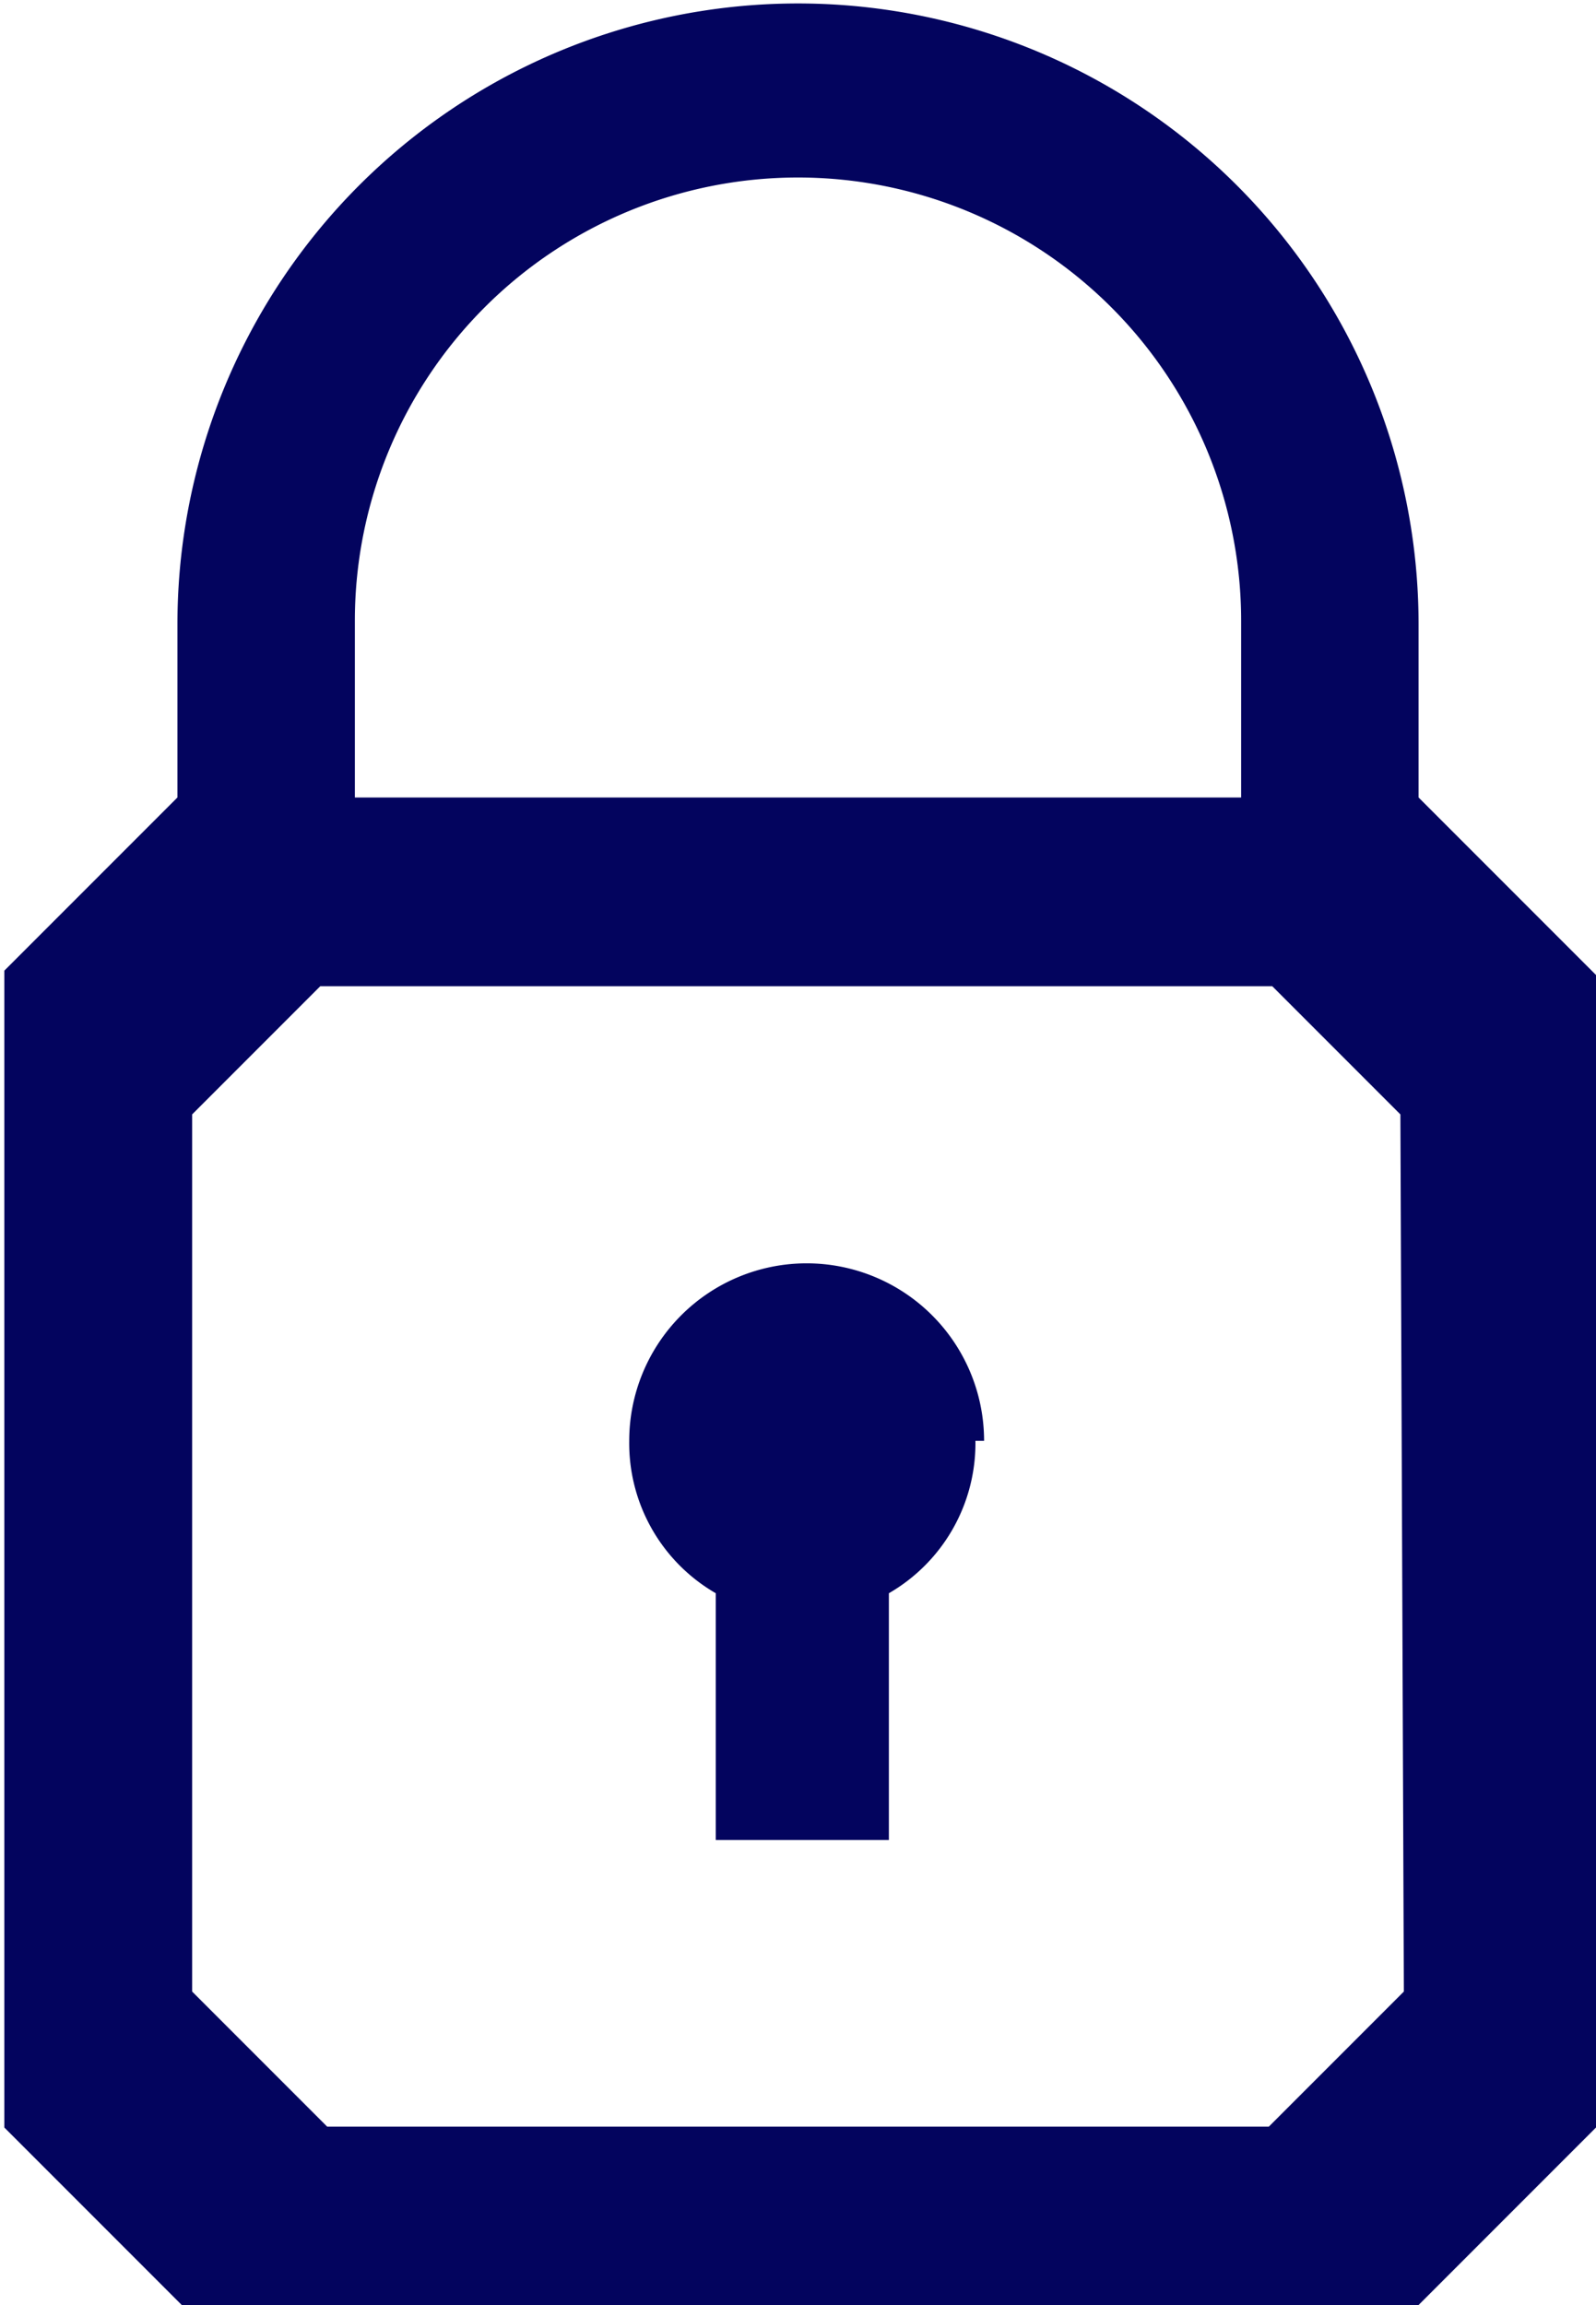
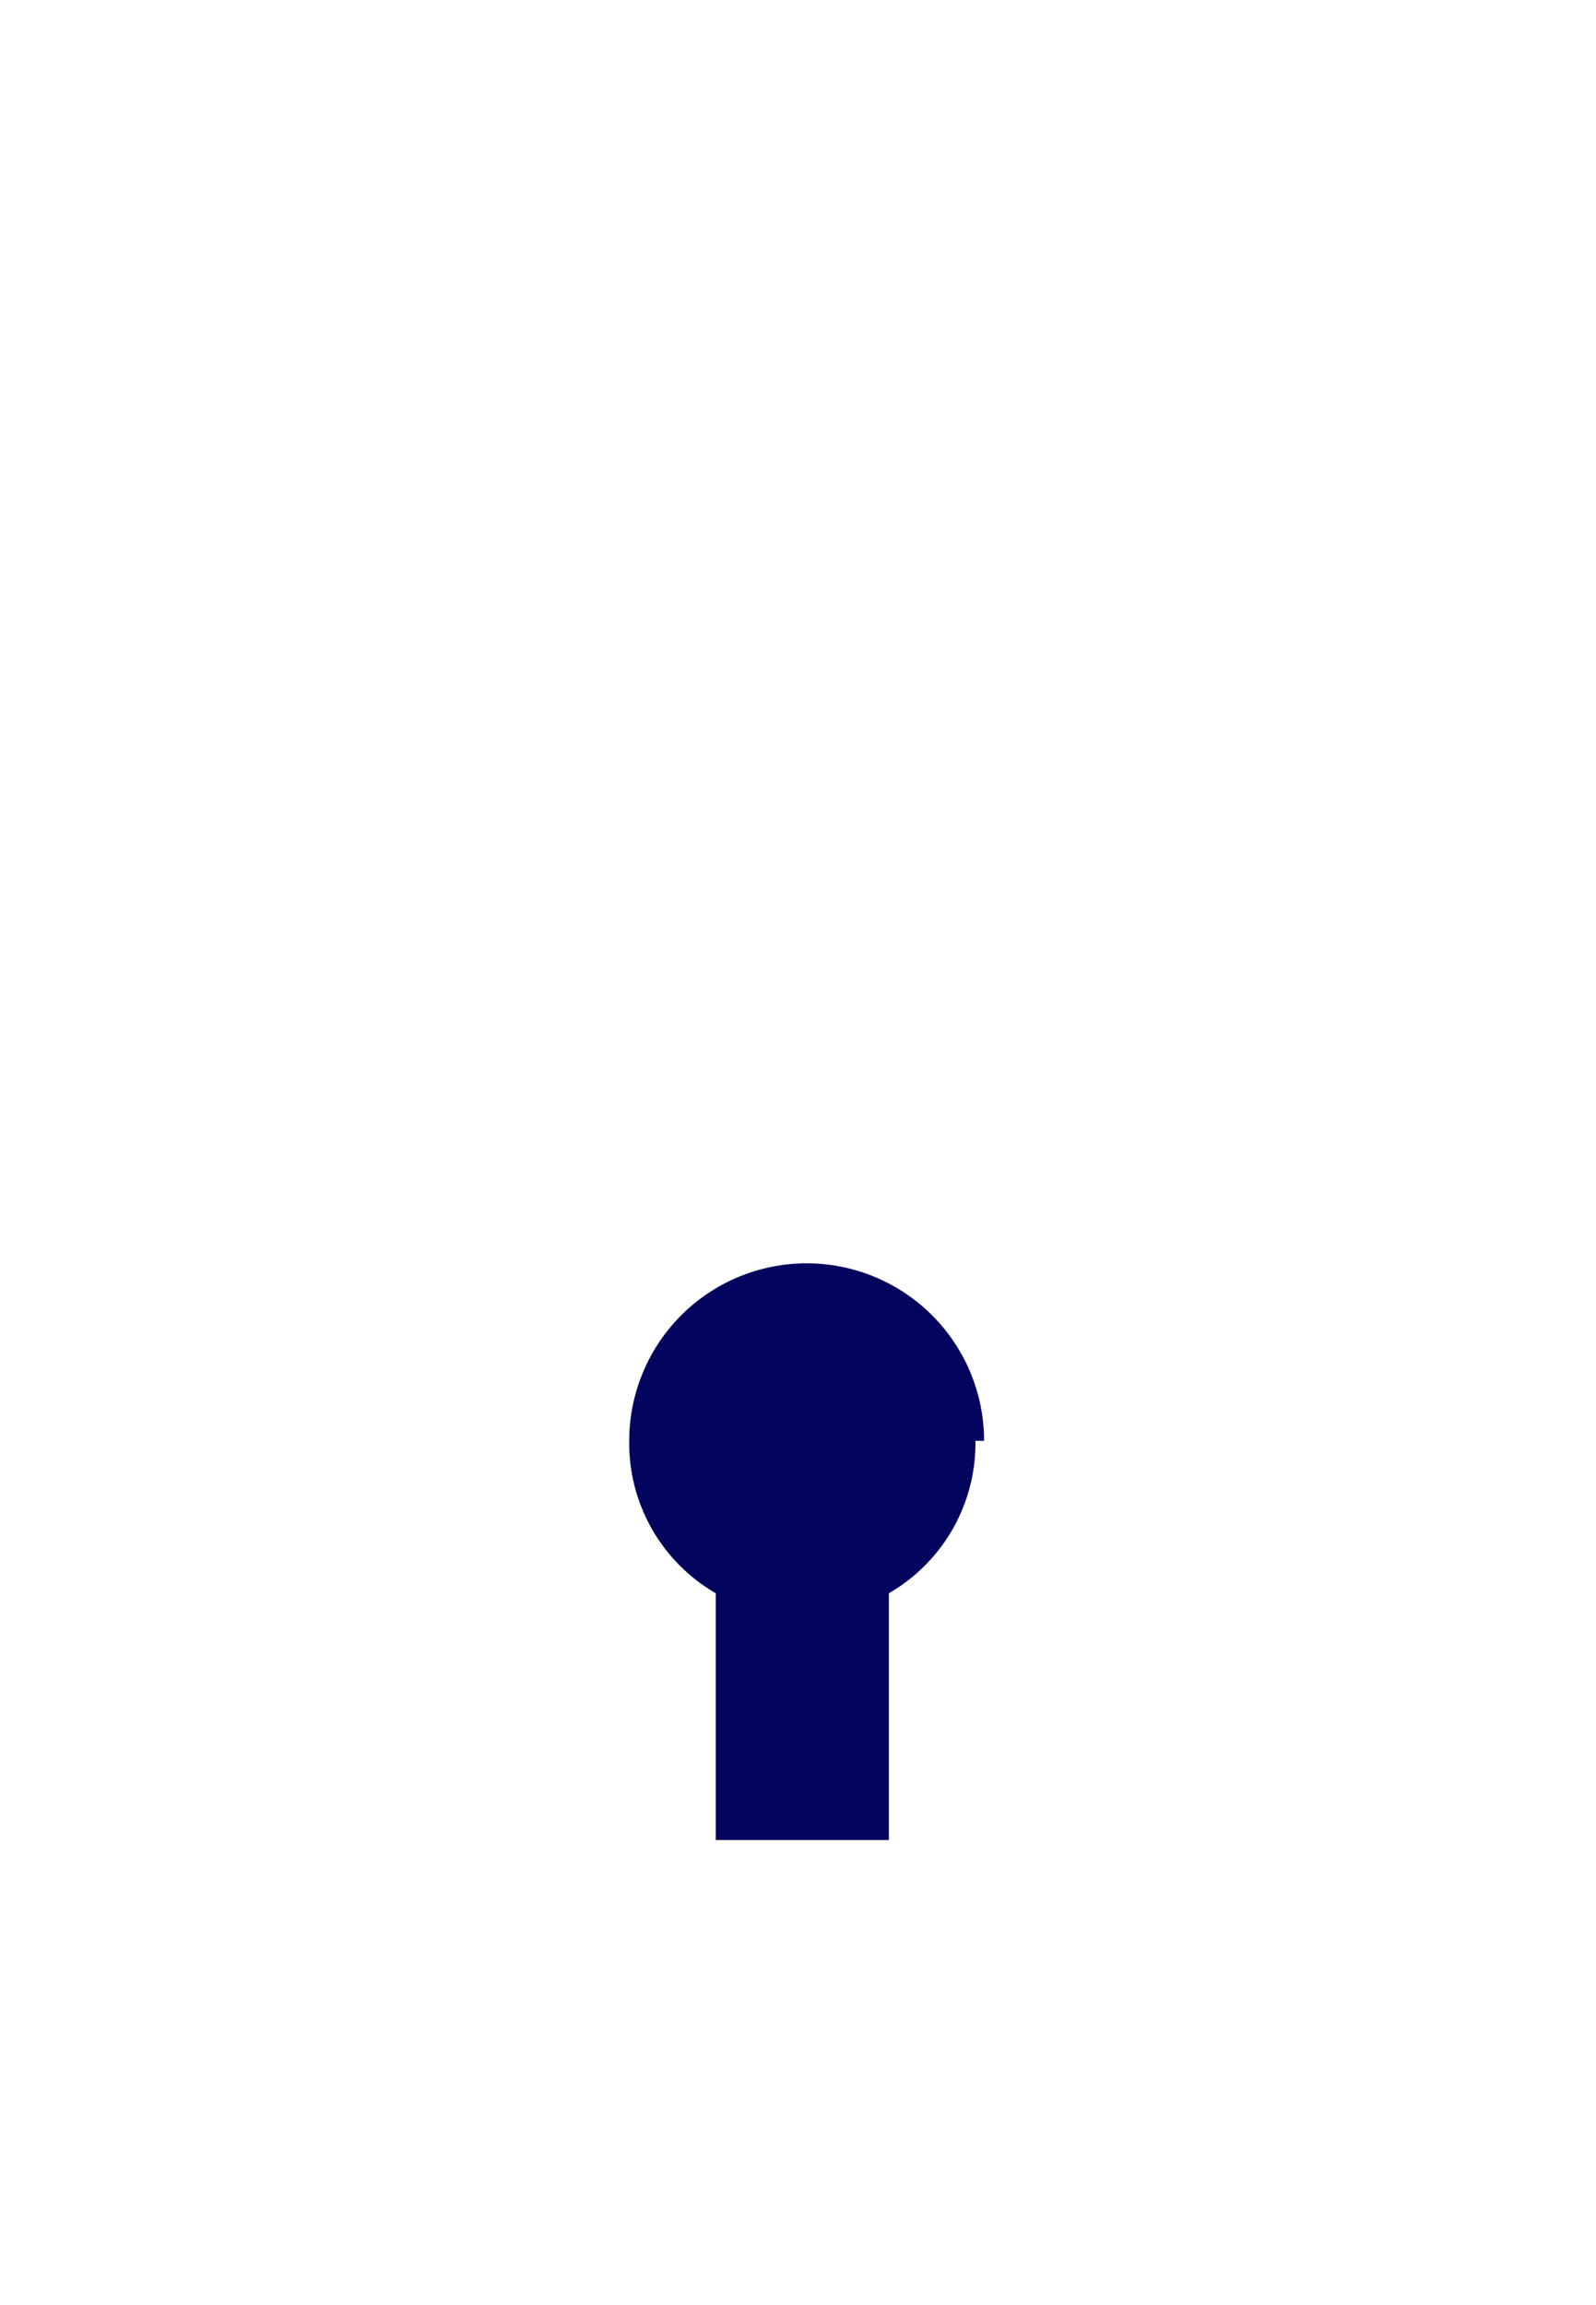
<svg xmlns="http://www.w3.org/2000/svg" viewBox="0 0 18.44 26.62">
  <defs>
    <style>.cls-1{fill:#03045e;}</style>
  </defs>
  <g id="Layer_2" data-name="Layer 2">
    <g id="Layer_1-2" data-name="Layer 1">
-       <path class="cls-1" d="M16.39,9.21v-2h0a7.17,7.17,0,0,0-14.34,0v2l-2,2V24.57l2.05,2.05H16.39l2.05-2.05V11.26ZM4.1,7.17a5.12,5.12,0,0,1,10.24,0V9.21H4.1ZM16.22,23l-1.56,1.56H3.78L2.22,23V12.87L3.7,11.39h11l1.48,1.48Z" />
      <path class="cls-1" d="M11.27,16.64a2,2,0,0,1-1,1.76v2.85h-2V18.4a2,2,0,0,1-1-1.76,2,2,0,1,1,4.1,0Z" />
    </g>
  </g>
</svg>